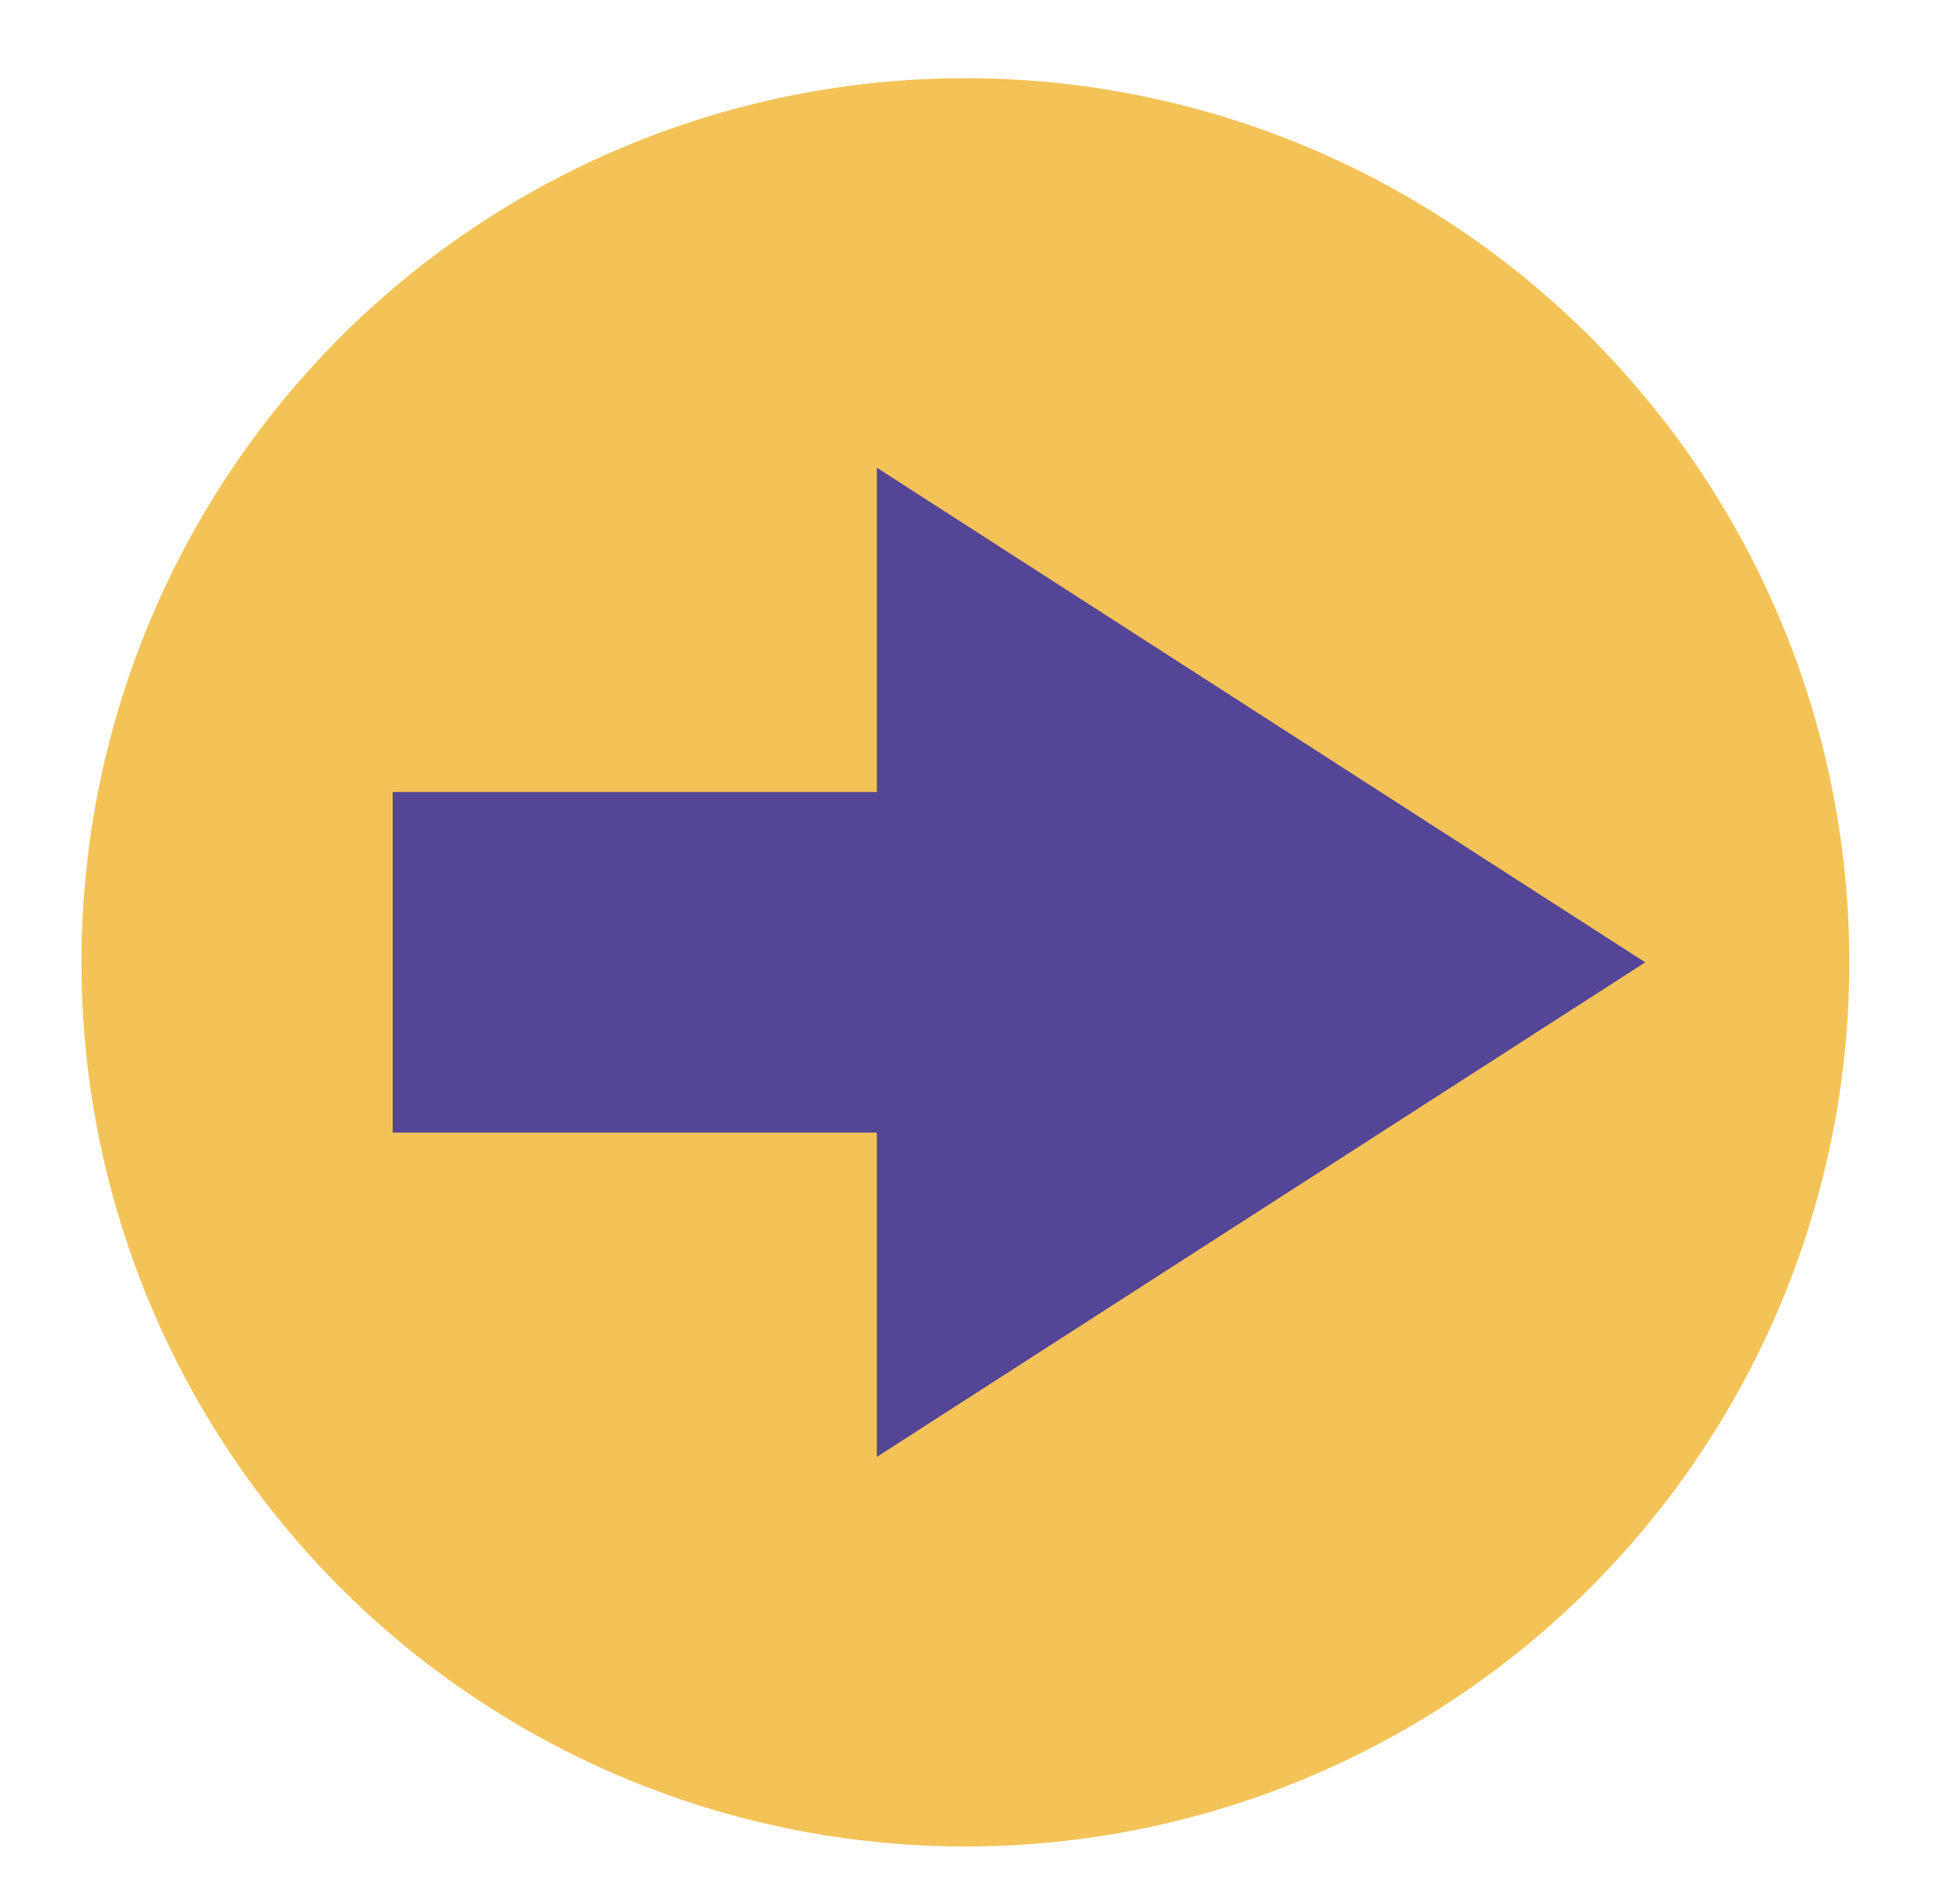
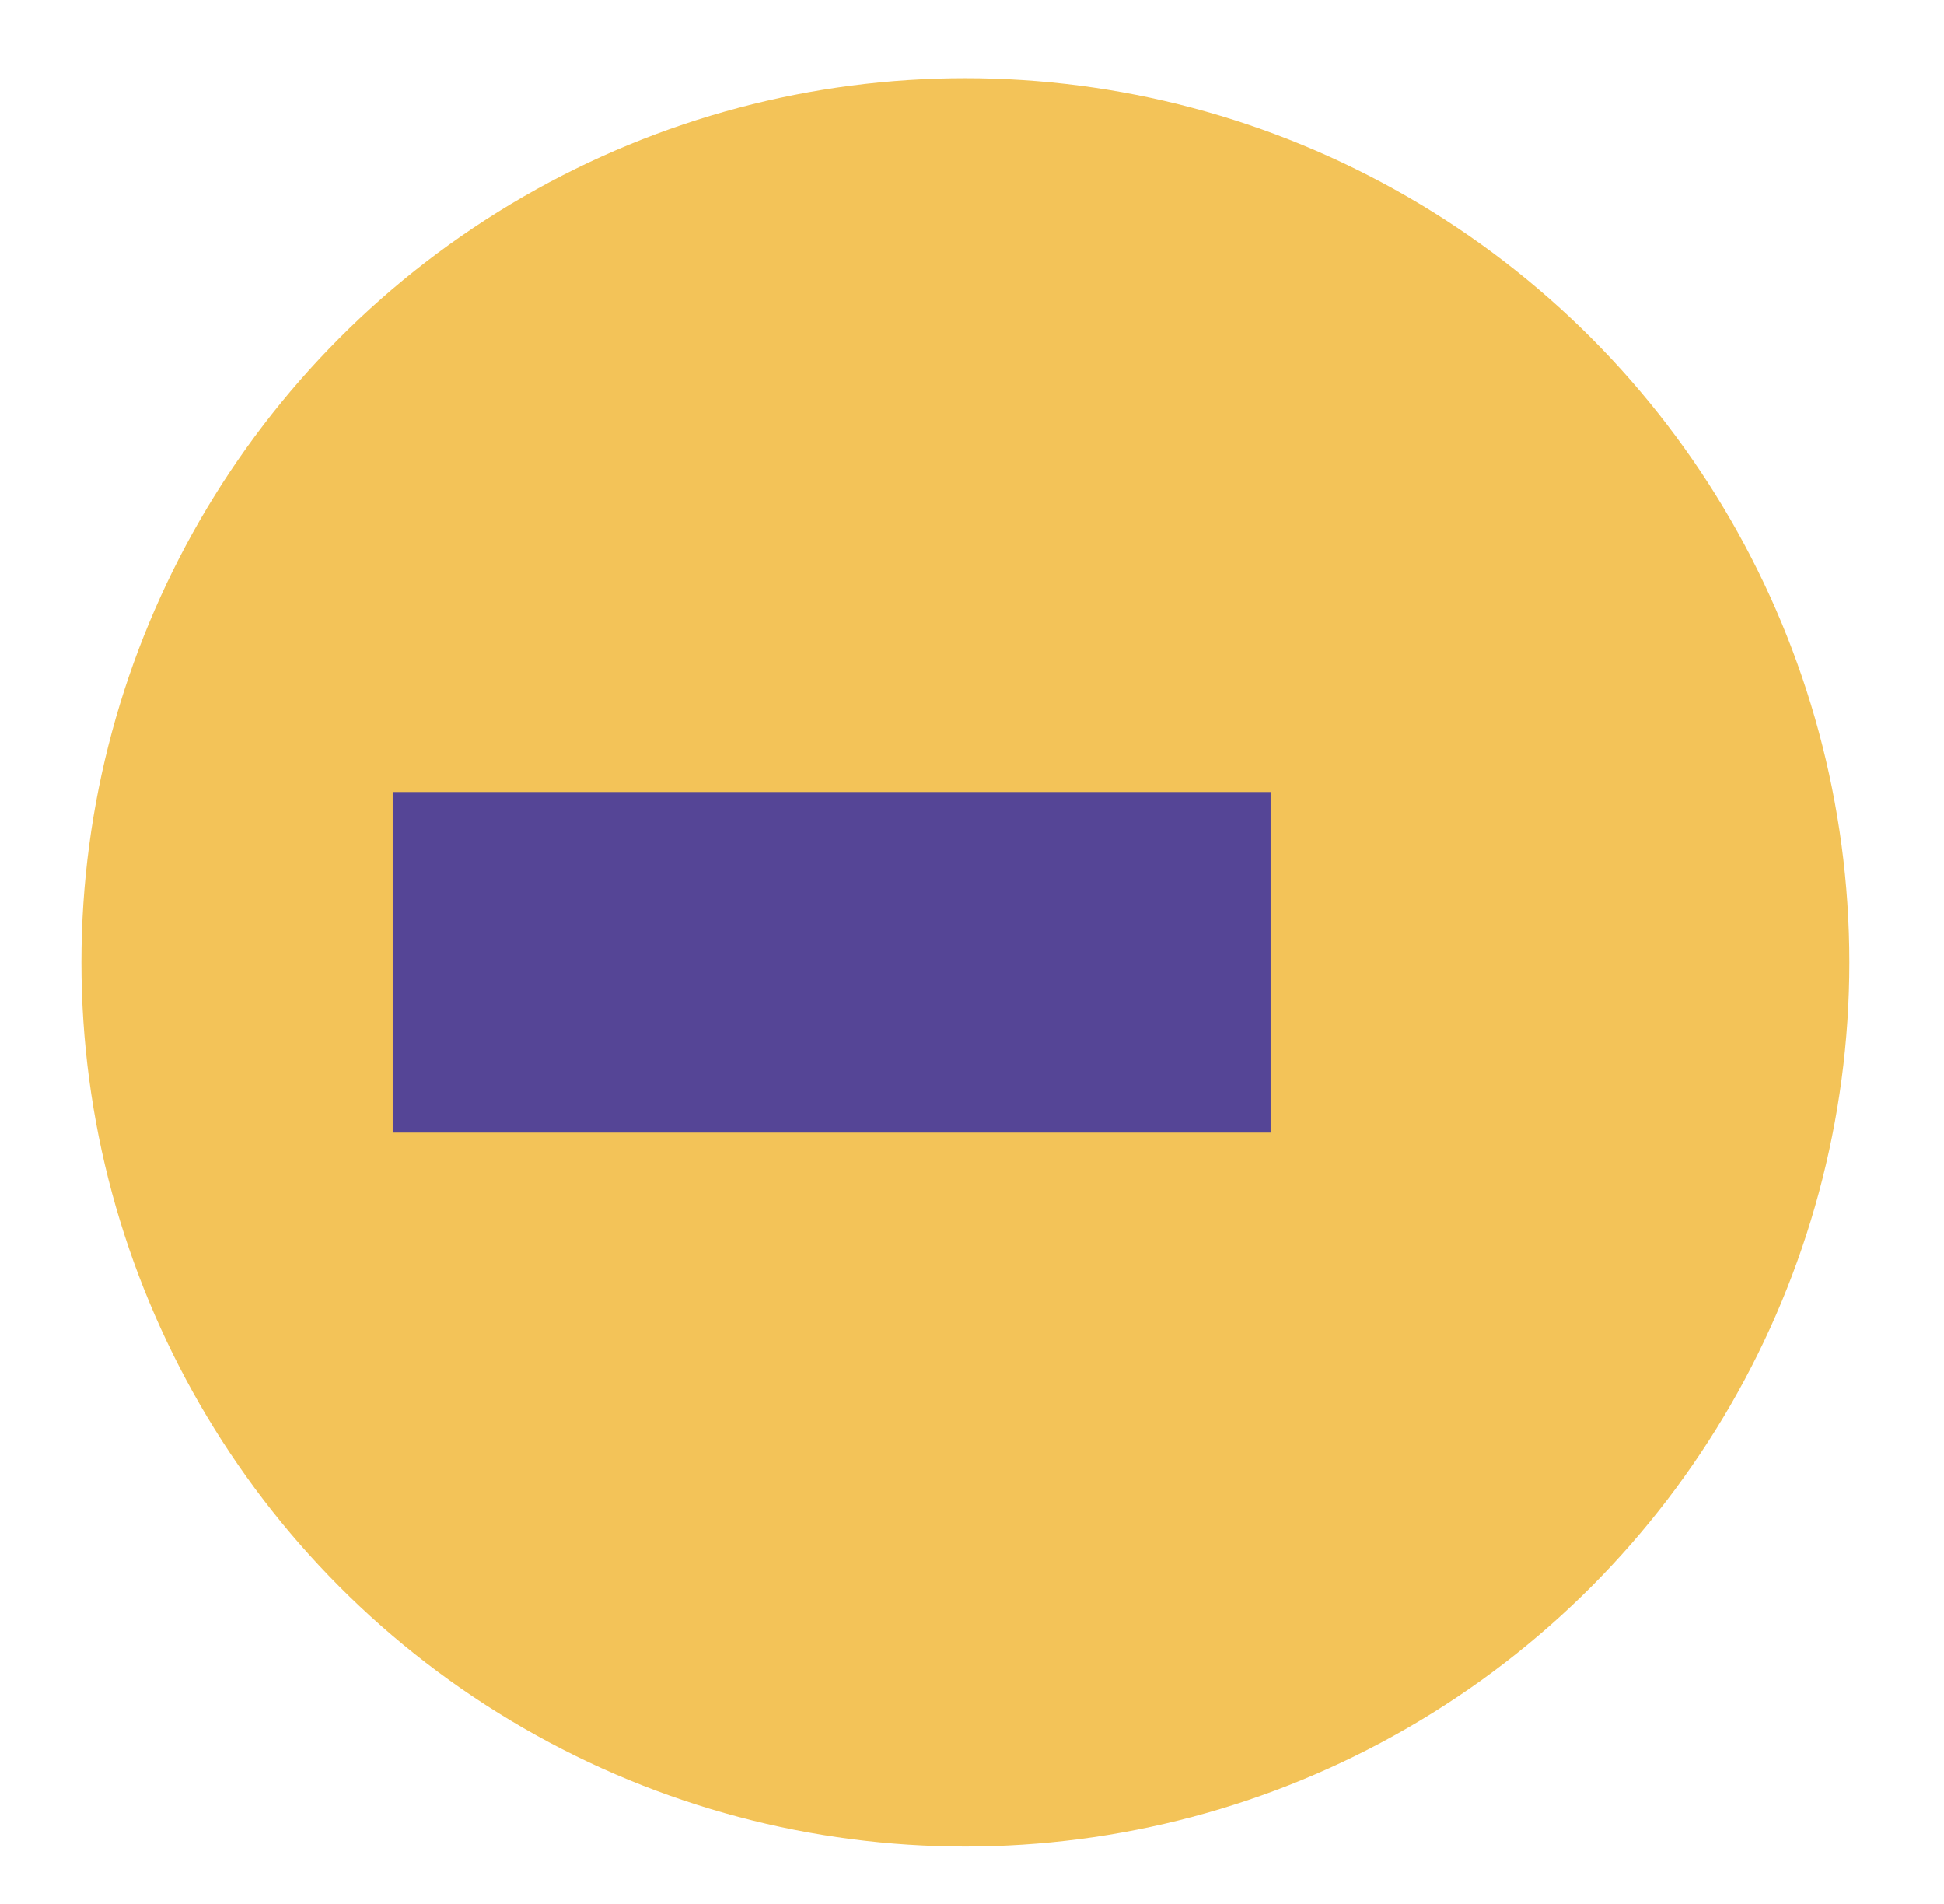
<svg xmlns="http://www.w3.org/2000/svg" version="1.1" id="Layer_1" x="0px" y="0px" viewBox="0 0 257.09 251.74" style="enable-background:new 0 0 257.09 251.74;" xml:space="preserve">
  <style type="text/css">
	.st0{fill:#F3C358;}
	.st1{fill:#2D4597;}
	.st2{fill:#554596;}
	.st3{fill:#D44342;}
	.st4{fill:#1B94AD;}
</style>
  <circle class="st0" cx="127.67" cy="127.24" r="116.9" />
  <g>
-     <polyline class="st2" points="115.96,61.84 217.58,127.24 115.96,192.63  " />
    <rect x="51.93" y="104.72" class="st2" width="116.1" height="45.03" />
  </g>
</svg>